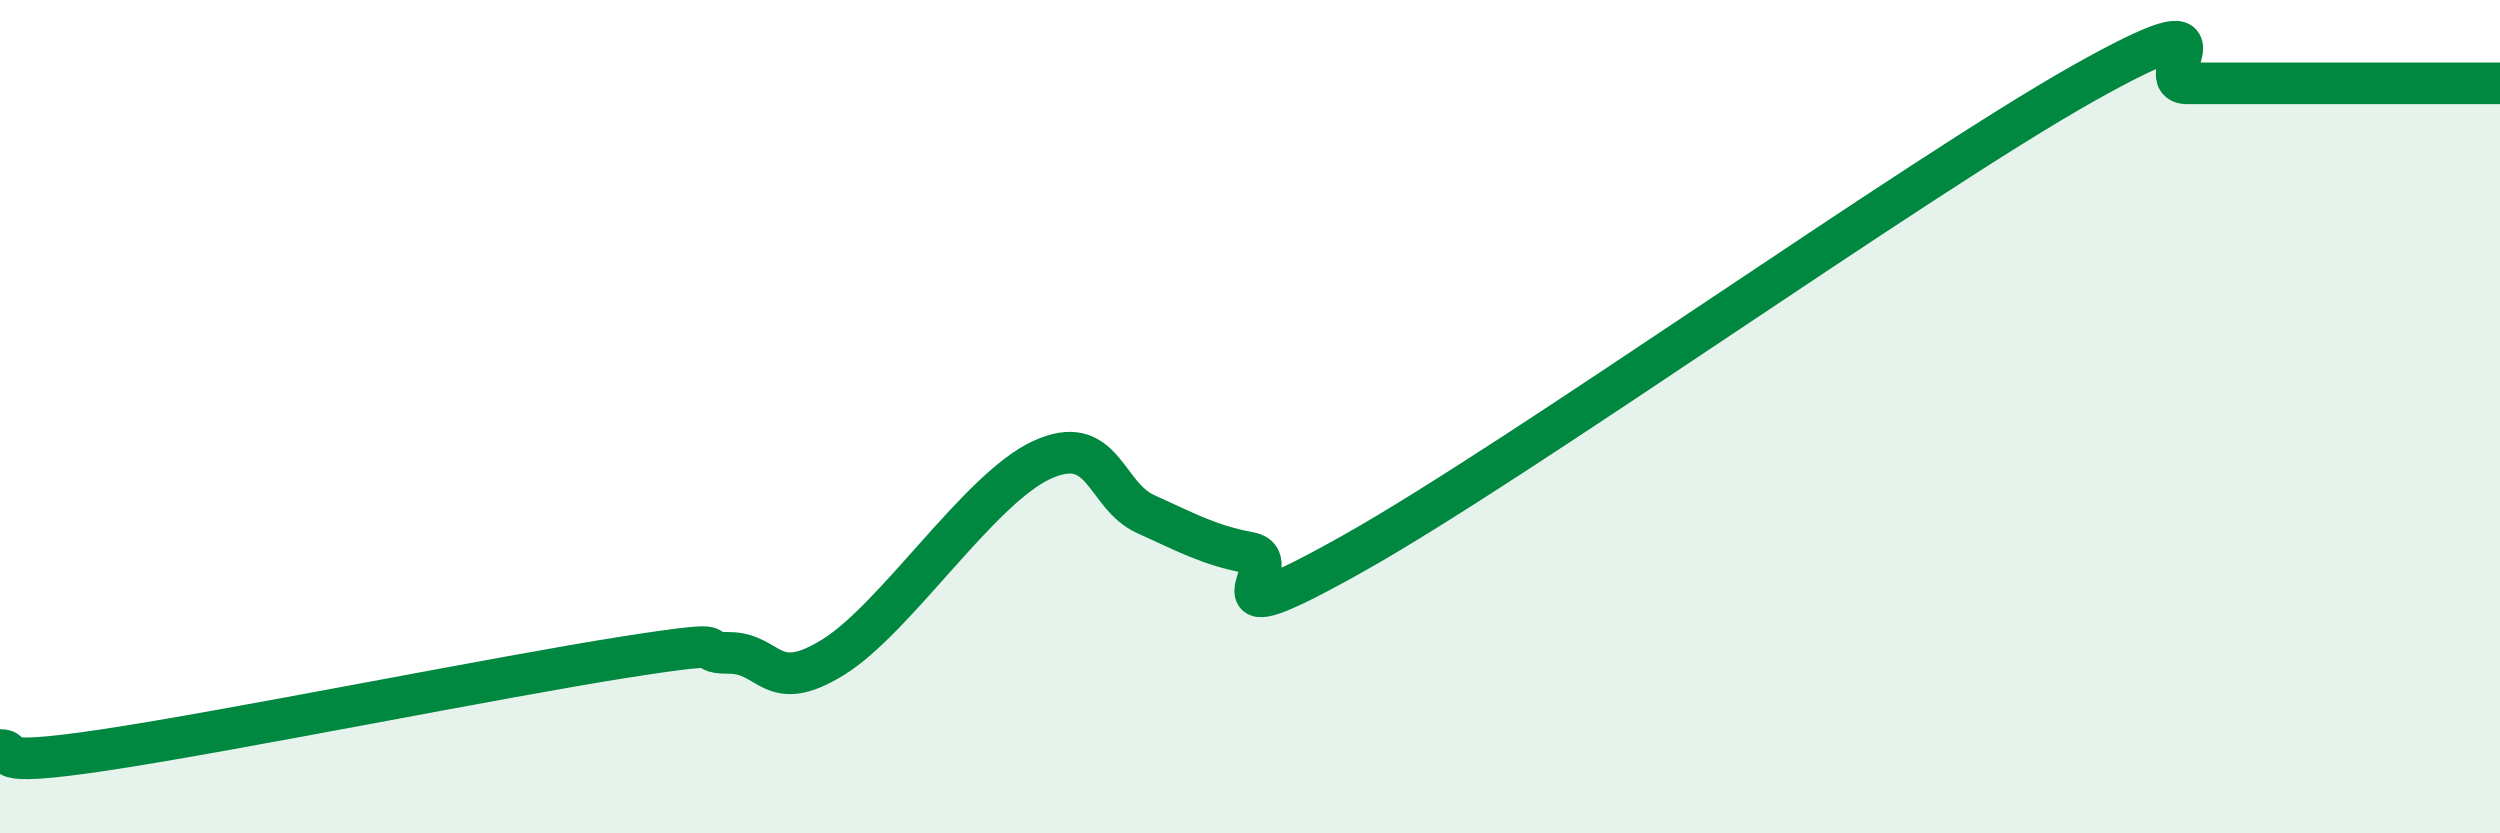
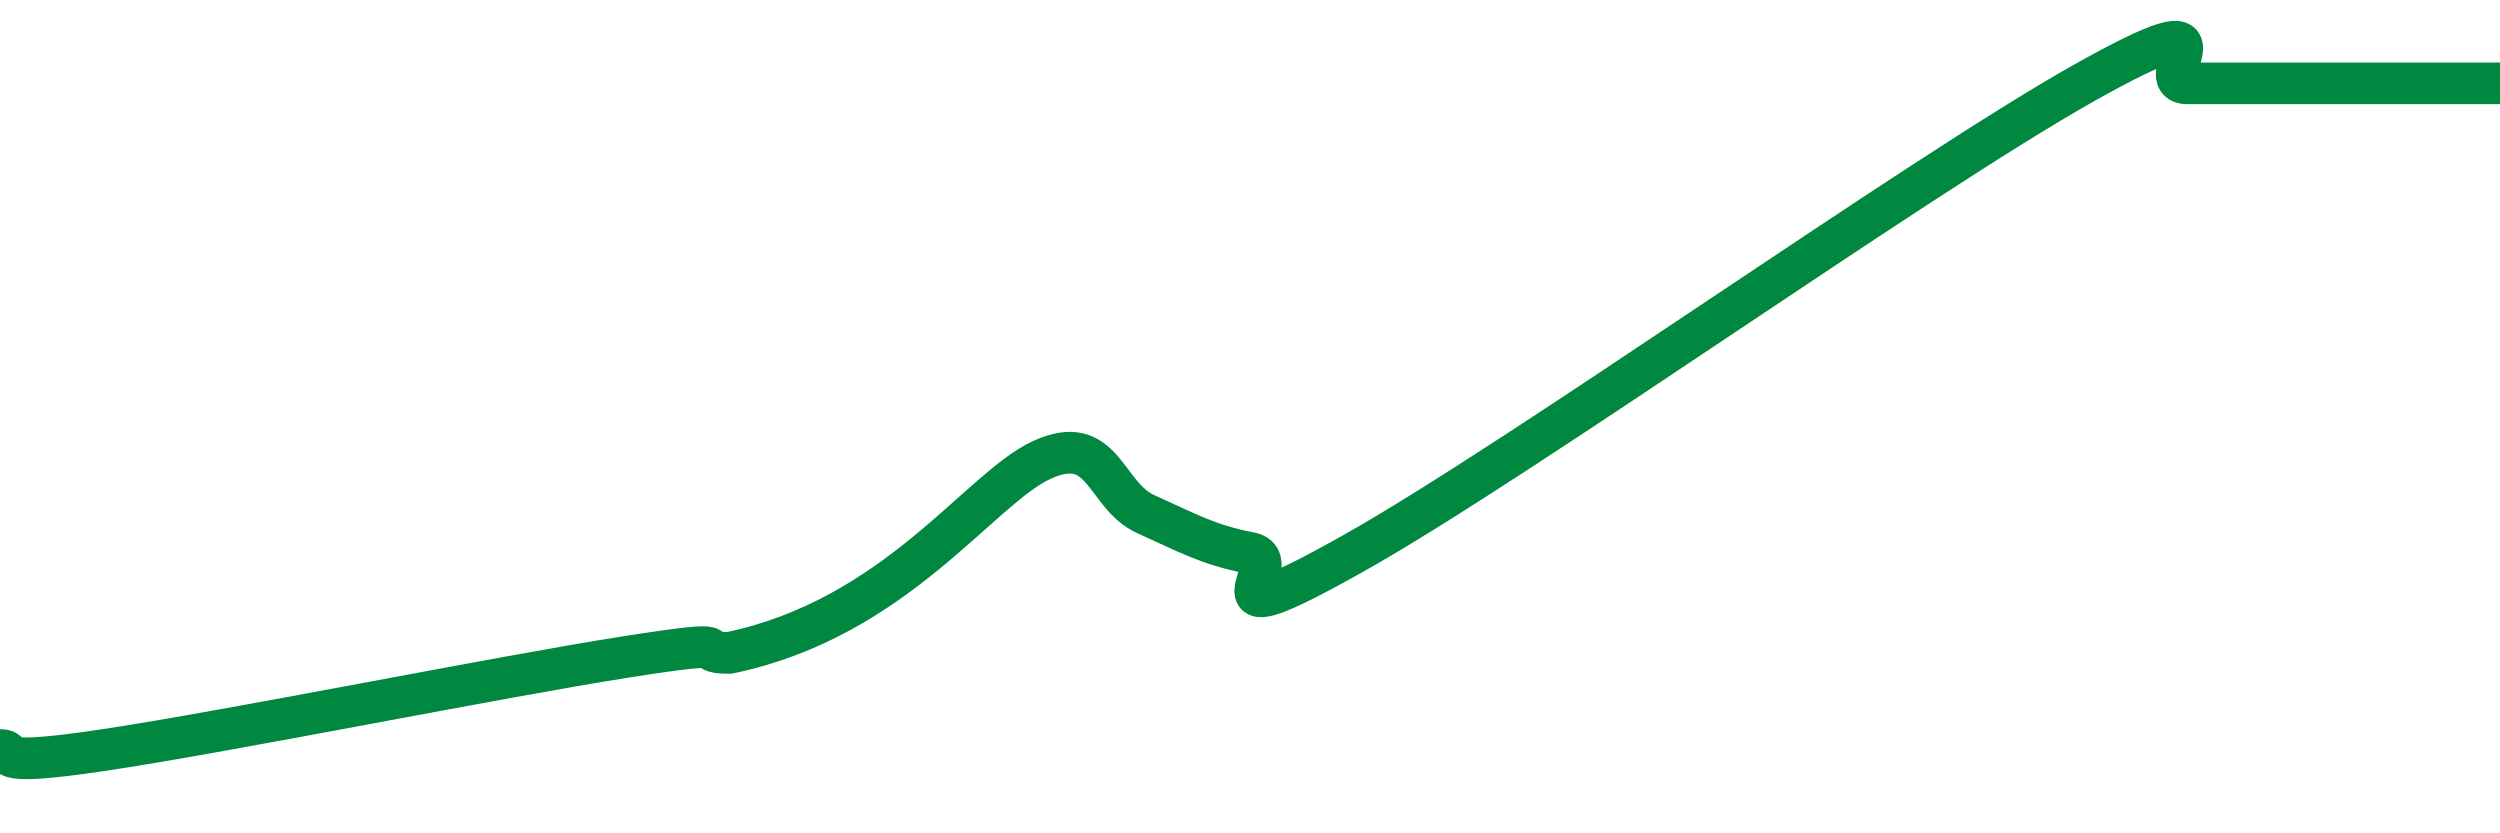
<svg xmlns="http://www.w3.org/2000/svg" width="60" height="20" viewBox="0 0 60 20">
-   <path d="M 0,18 C 0.5,18 -0.5,18.45 2.5,18 C 5.5,17.55 12,16.24 15,15.77 C 18,15.3 16.5,15.67 17.5,15.67 C 18.5,15.67 18.5,16.7 20,15.77 C 21.5,14.84 23.5,11.73 25,11.04 C 26.5,10.35 26.5,11.89 27.5,12.34 C 28.5,12.79 29,13.08 30,13.27 C 31,13.46 28.5,15.52 32.5,13.27 C 36.5,11.02 46,4.25 50,2 C 54,-0.25 51.5,2 52.5,2 C 53.5,2 54,2 55,2 C 56,2 56.5,2 57.5,2 C 58.5,2 59.5,2 60,2L60 20L0 20Z" fill="#008740" opacity="0.1" stroke-linecap="round" stroke-linejoin="round" />
-   <path d="M 0,18 C 0.5,18 -0.5,18.45 2.5,18 C 5.5,17.55 12,16.24 15,15.77 C 18,15.3 16.5,15.67 17.5,15.67 C 18.5,15.67 18.5,16.7 20,15.77 C 21.5,14.84 23.5,11.73 25,11.04 C 26.5,10.35 26.5,11.89 27.5,12.34 C 28.5,12.79 29,13.08 30,13.27 C 31,13.46 28.5,15.52 32.5,13.27 C 36.5,11.02 46,4.25 50,2 C 54,-0.25 51.5,2 52.5,2 C 53.5,2 54,2 55,2 C 56,2 56.5,2 57.5,2 C 58.5,2 59.5,2 60,2" stroke="#008740" stroke-width="1" fill="none" stroke-linecap="round" stroke-linejoin="round" />
+   <path d="M 0,18 C 0.5,18 -0.5,18.45 2.5,18 C 5.5,17.55 12,16.24 15,15.77 C 18,15.3 16.5,15.67 17.5,15.67 C 21.5,14.84 23.5,11.73 25,11.04 C 26.5,10.35 26.5,11.89 27.5,12.34 C 28.5,12.79 29,13.08 30,13.27 C 31,13.46 28.5,15.52 32.5,13.27 C 36.5,11.02 46,4.25 50,2 C 54,-0.25 51.5,2 52.5,2 C 53.5,2 54,2 55,2 C 56,2 56.5,2 57.5,2 C 58.5,2 59.5,2 60,2" stroke="#008740" stroke-width="1" fill="none" stroke-linecap="round" stroke-linejoin="round" />
</svg>